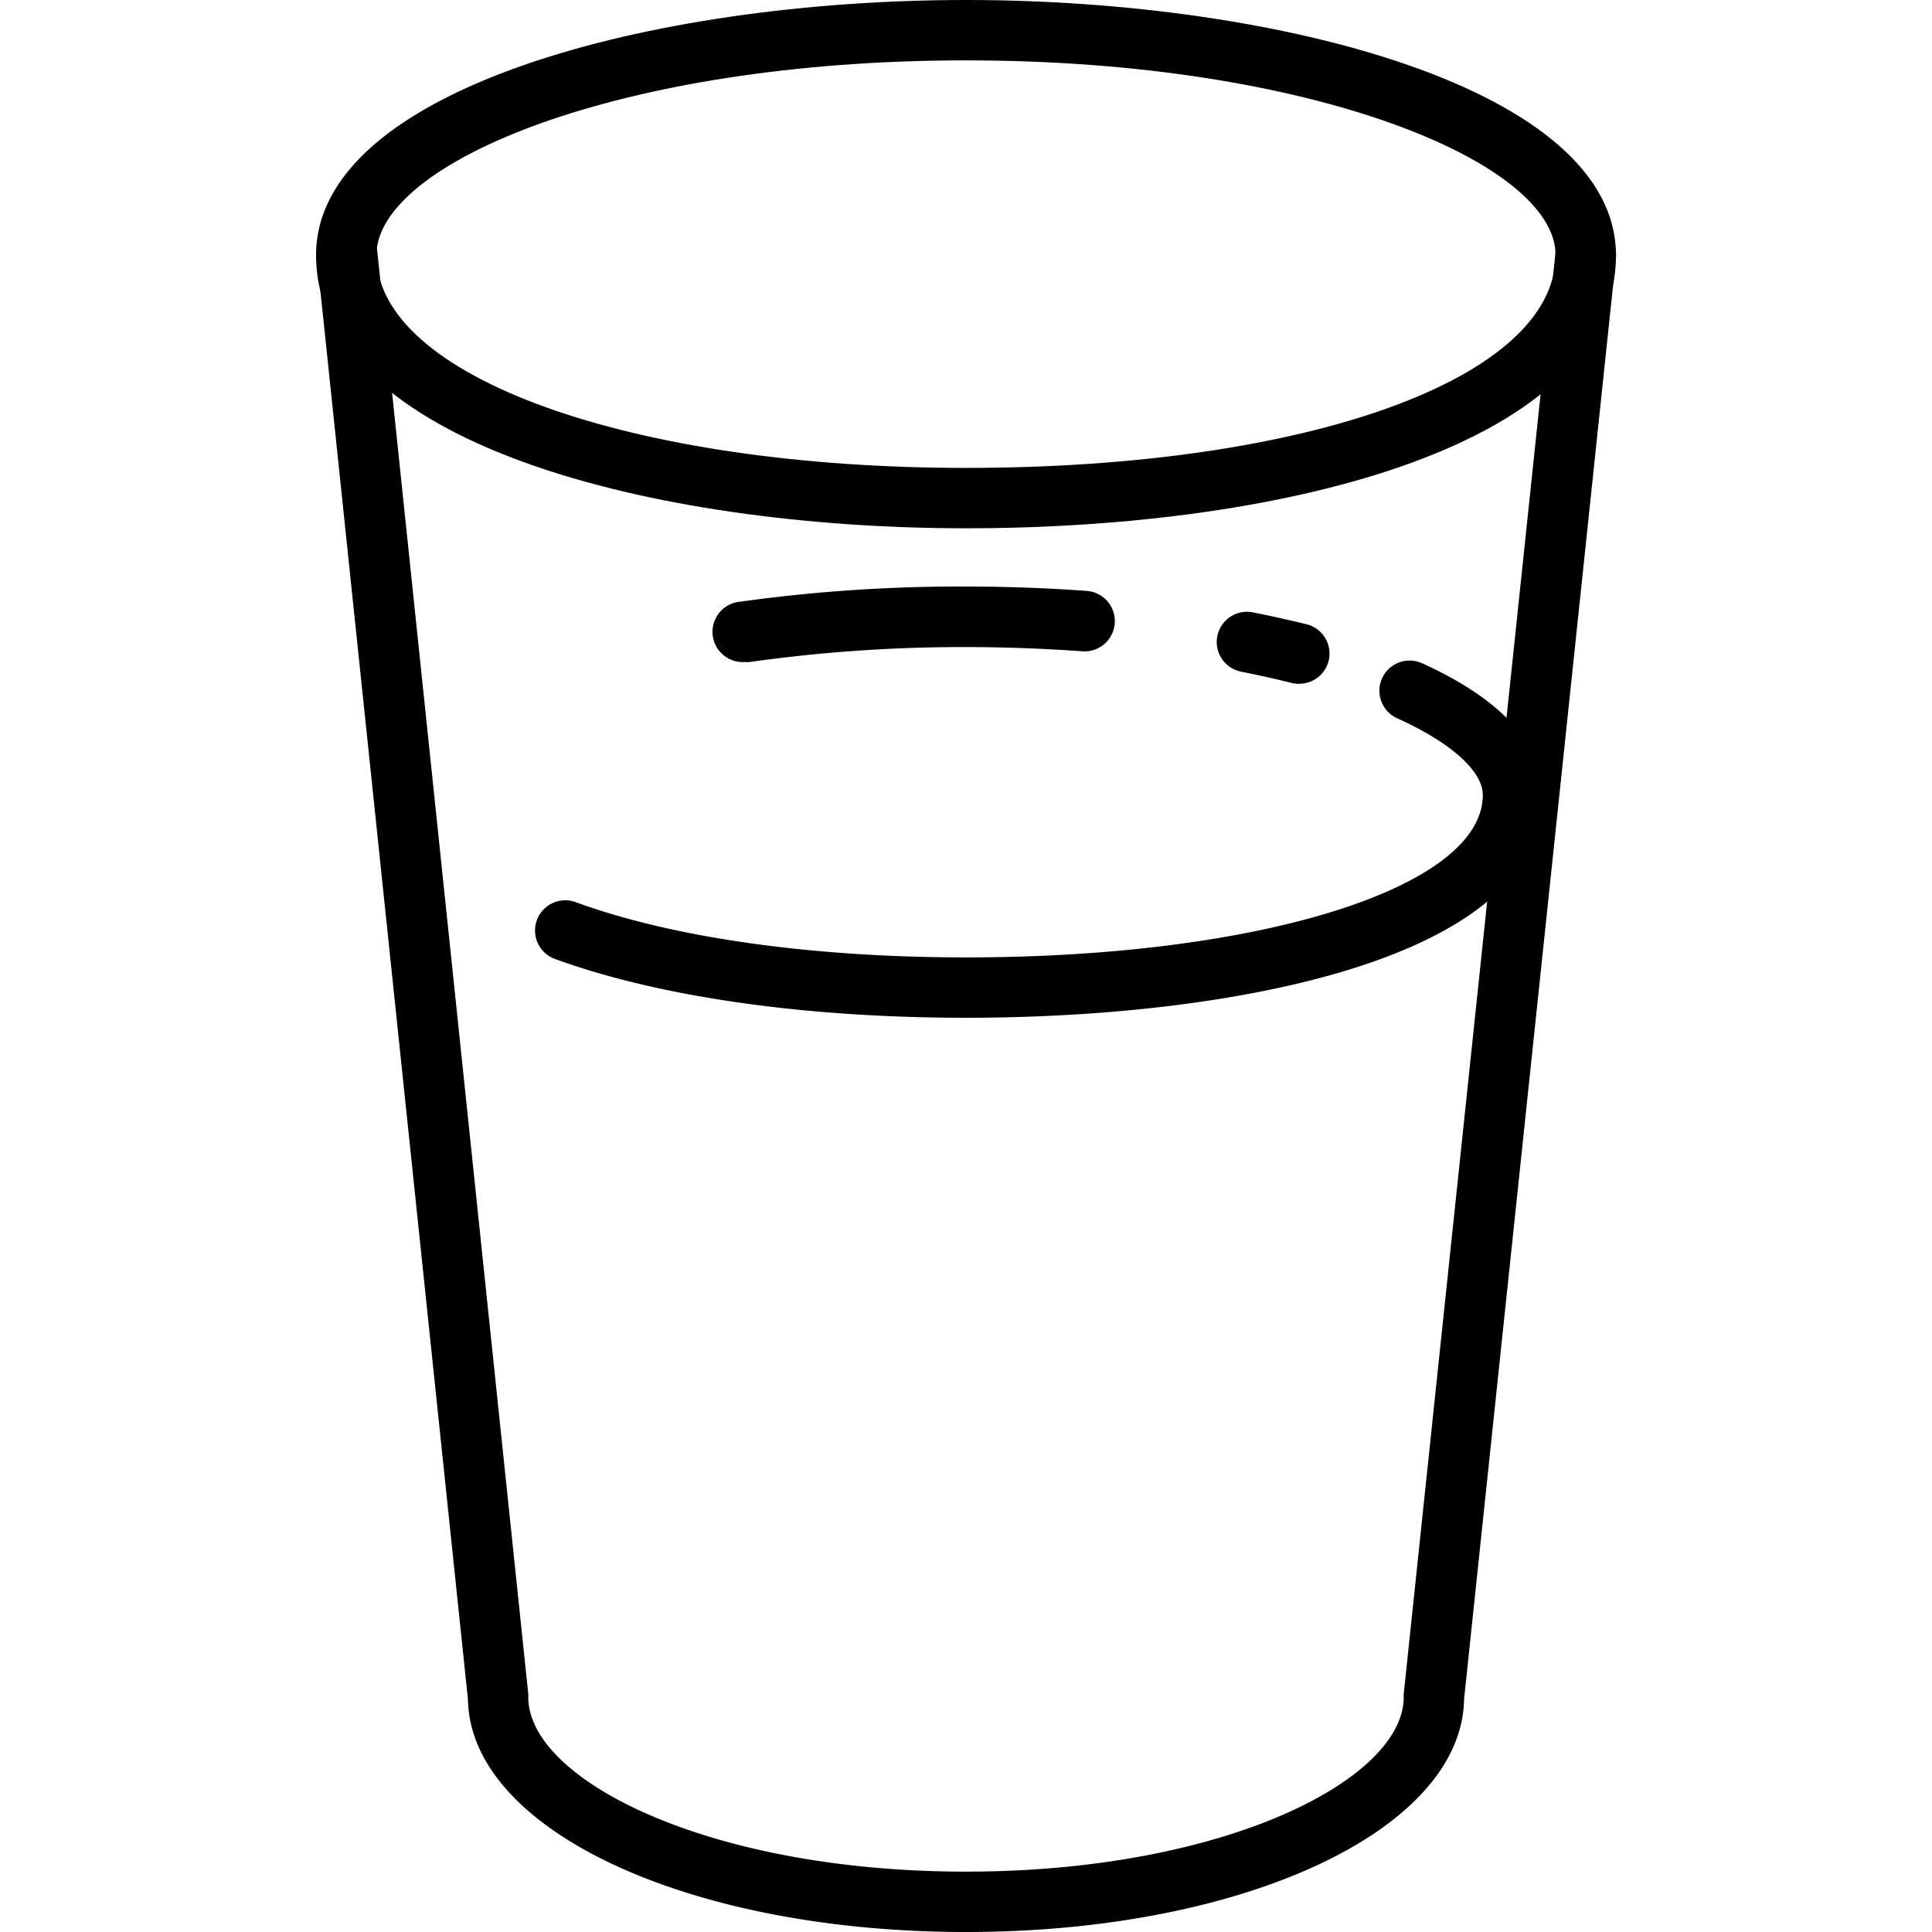
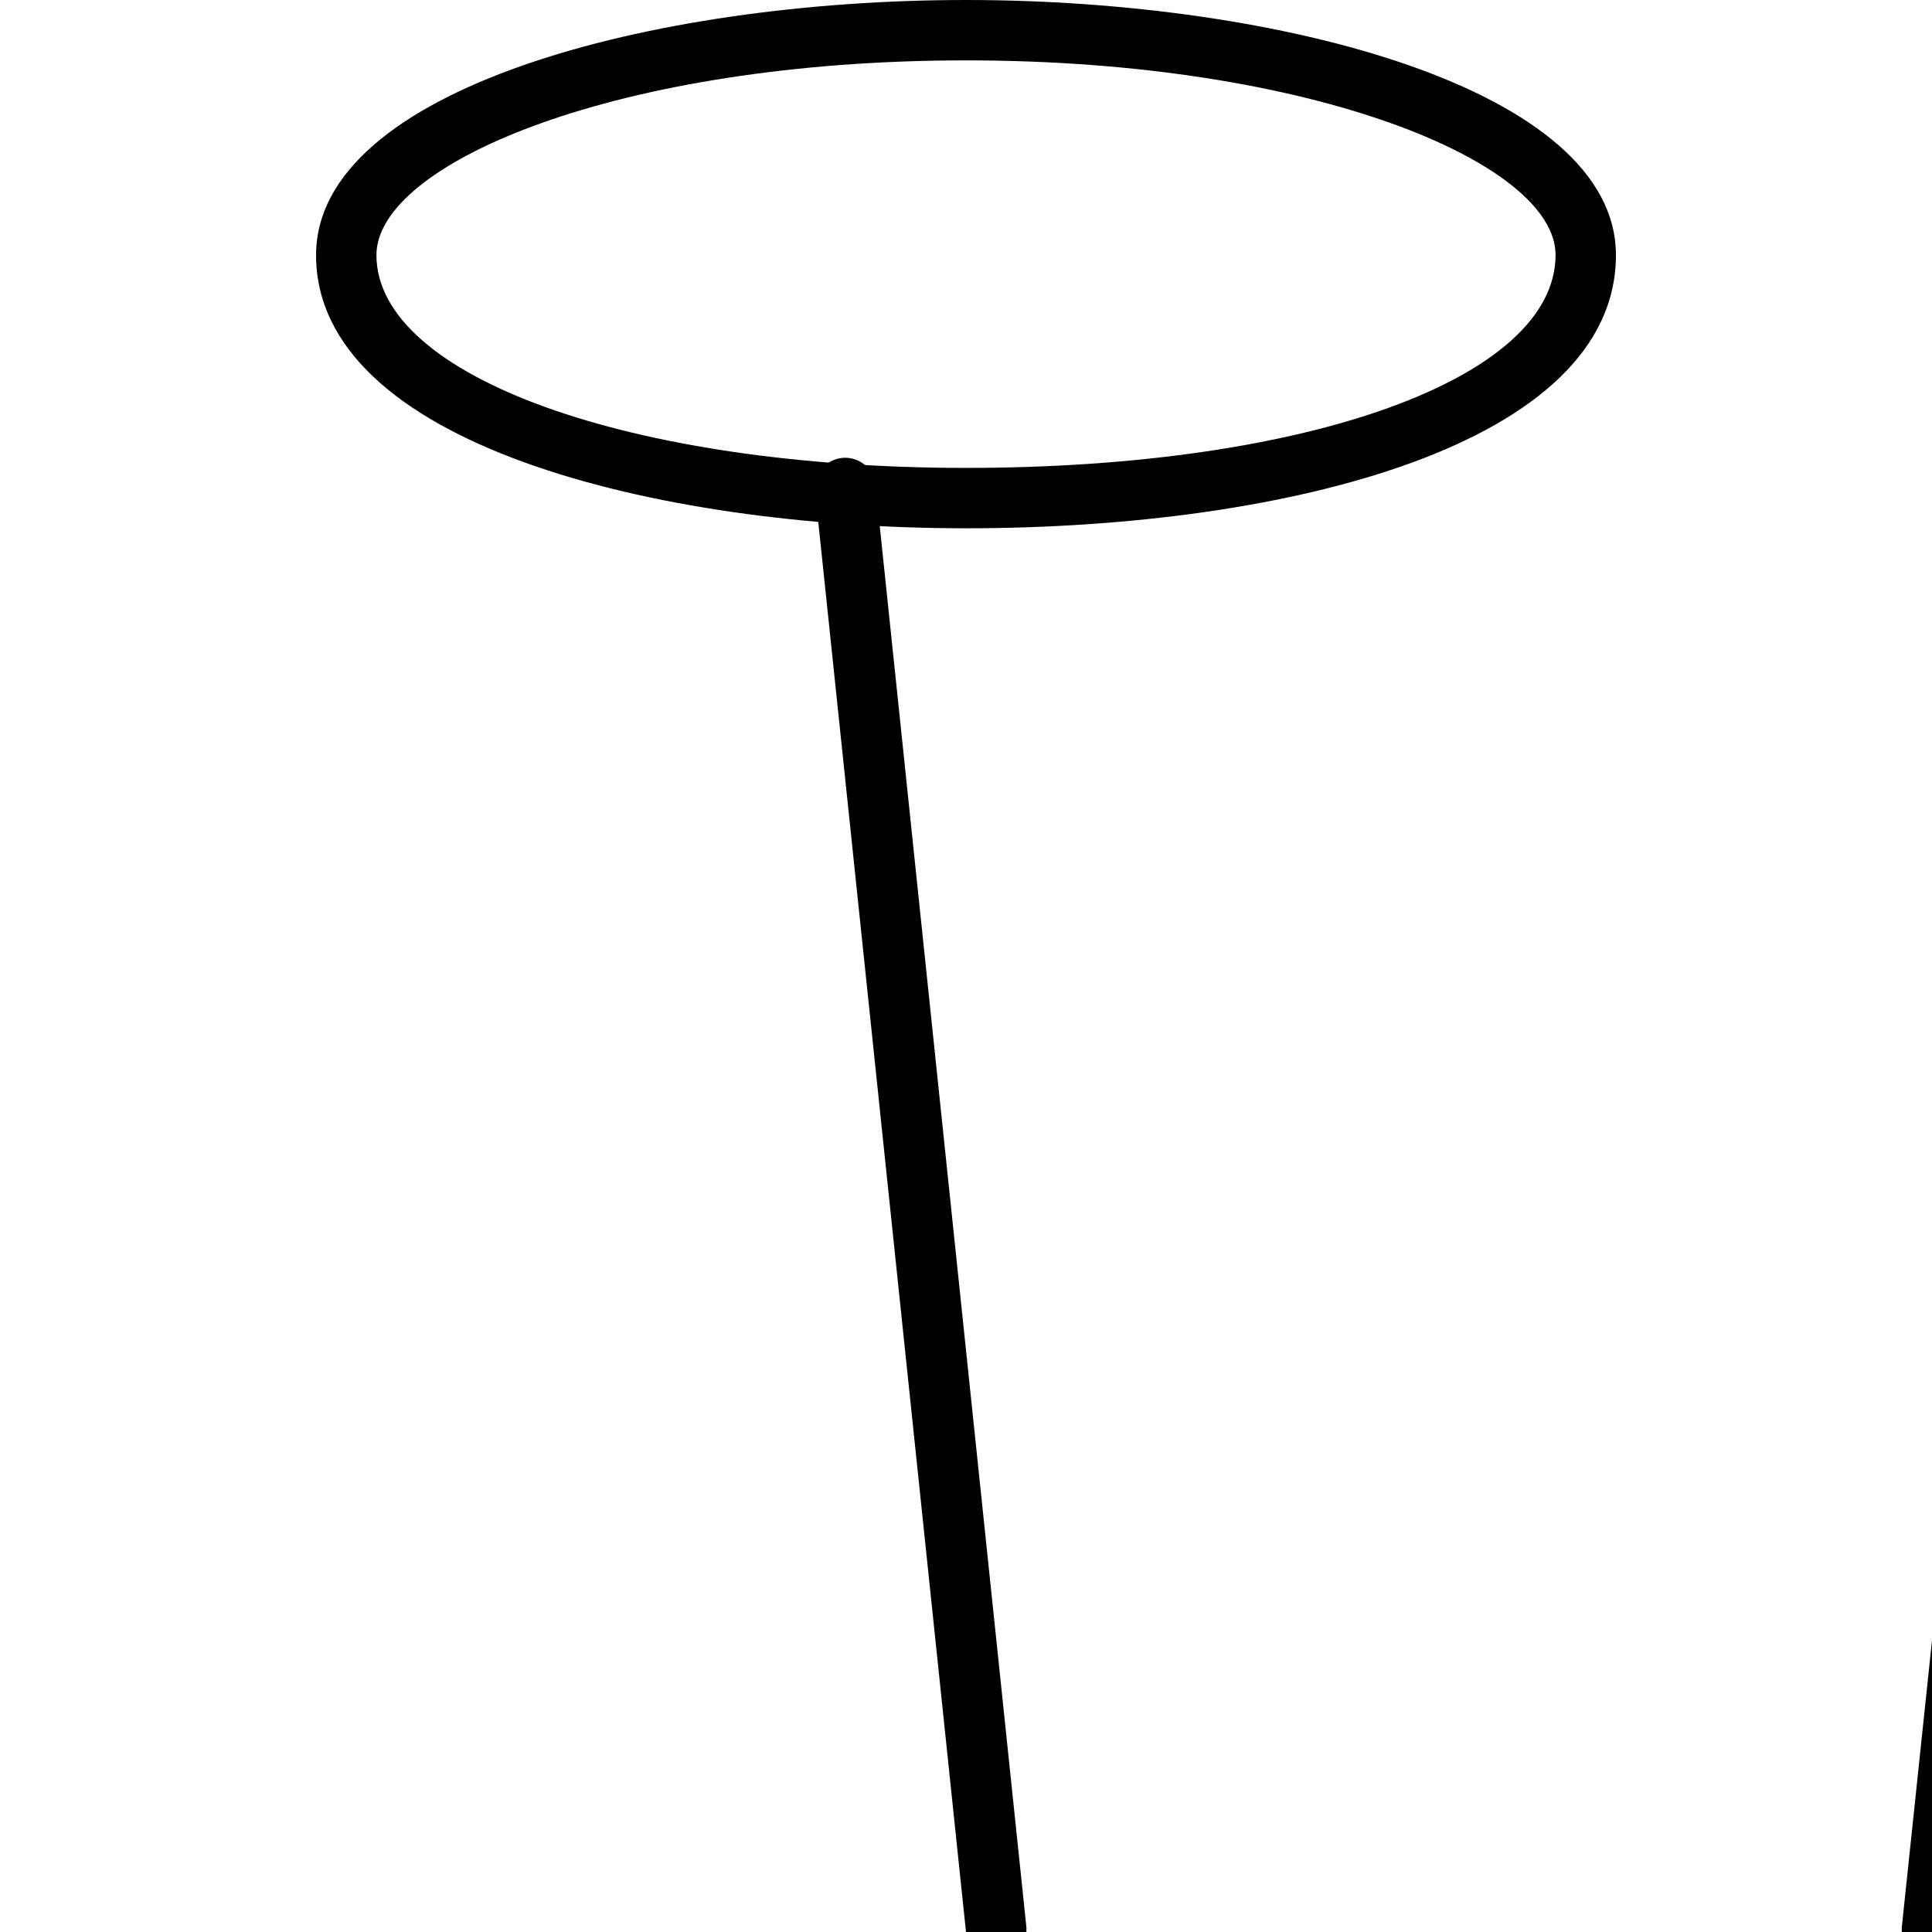
<svg xmlns="http://www.w3.org/2000/svg" id="Слой_1" viewBox="0 0 128 128">
  <path d="m64 35c-20.74 0-43.06-5.66-43.06-18.1 0-10.98 22.19-16.9 43.06-16.9s43.06 5.92 43.06 16.9c0 12.51-21.63 18.1-43.06 18.1zm0-31c-23 0-39.06 6.8-39.06 12.9 0 8.04 16.79 14.1 39.06 14.1 22.63 0 39.06-5.93 39.06-14.11 0-6.09-16.06-12.89-39.06-12.89z" />
-   <path d="m64 128c-18.42 0-32.87-6.77-33-15.44l-10-95.45a2 2 0 1 1 4-.42l10 95.54a2 2 0 0 1 0 .21c0 5.47 11.91 11.56 29 11.56s29-6.09 29-11.56a2 2 0 0 1 0-.21l10.06-95.54a2 2 0 0 1 4 .42l-10.06 95.45c-.13 8.67-14.58 15.44-33 15.44z" />
-   <path d="m64 67.43c-10.69 0-20.37-1.39-27.24-3.9a2 2 0 0 1 1.38-3.76c6.45 2.36 15.63 3.66 25.87 3.66 19.51 0 34.23-4.63 34.23-10.76 0-1.58-2.12-3.48-5.67-5.08a2 2 0 0 1 1.64-3.65c6.63 3 8 6.4 8 8.73.02 10.89-20.58 14.76-38.21 14.76z" />
-   <path d="m86.08 45.31a2 2 0 0 1 -.49-.06c-1.08-.27-2.21-.52-3.36-.75a2 2 0 1 1 .77-3.93c1.22.24 2.42.51 3.57.79a2 2 0 0 1 -.49 3.94z" />
-   <path d="m49.35 43.86a2 2 0 0 1 -.28-4 105.08 105.08 0 0 1 14.93-1c2.71 0 5.41.1 8 .29a2 2 0 1 1 -.29 4c-2.53-.18-5.14-.28-7.75-.28a101.11 101.11 0 0 0 -14.36 1z" />
+   <path d="m64 128l-10-95.45a2 2 0 1 1 4-.42l10 95.54a2 2 0 0 1 0 .21c0 5.47 11.91 11.56 29 11.56s29-6.09 29-11.56a2 2 0 0 1 0-.21l10.06-95.54a2 2 0 0 1 4 .42l-10.06 95.45c-.13 8.67-14.58 15.44-33 15.44z" />
</svg>